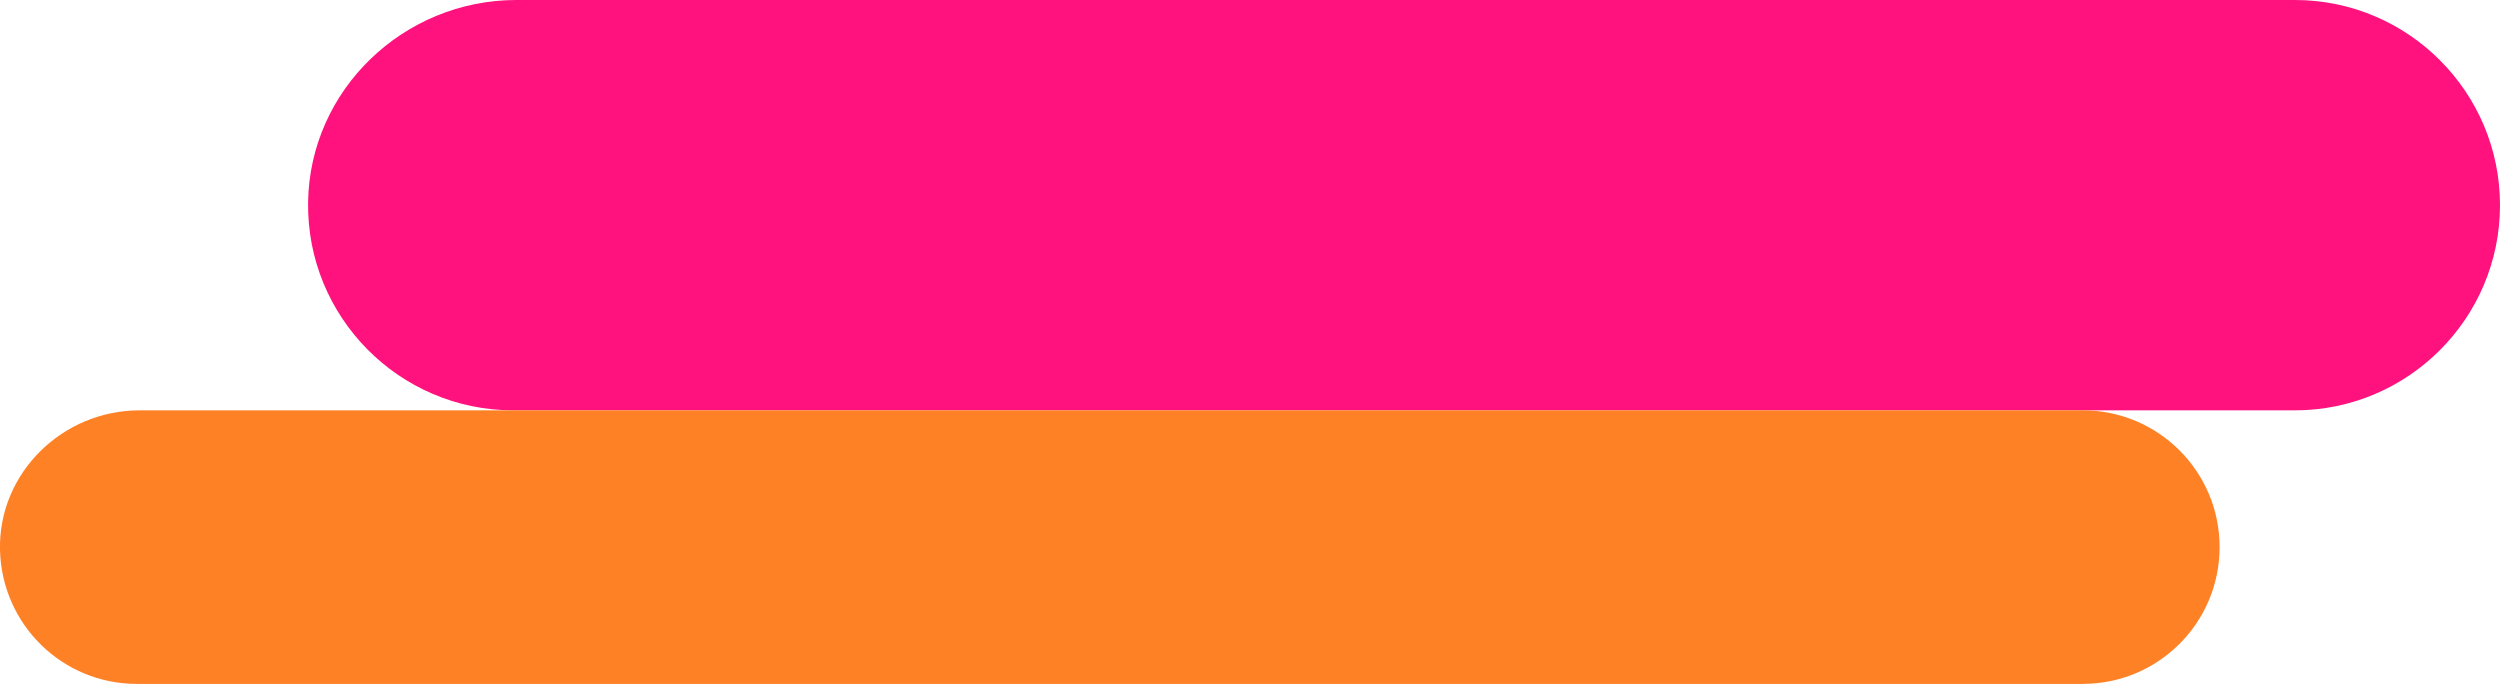
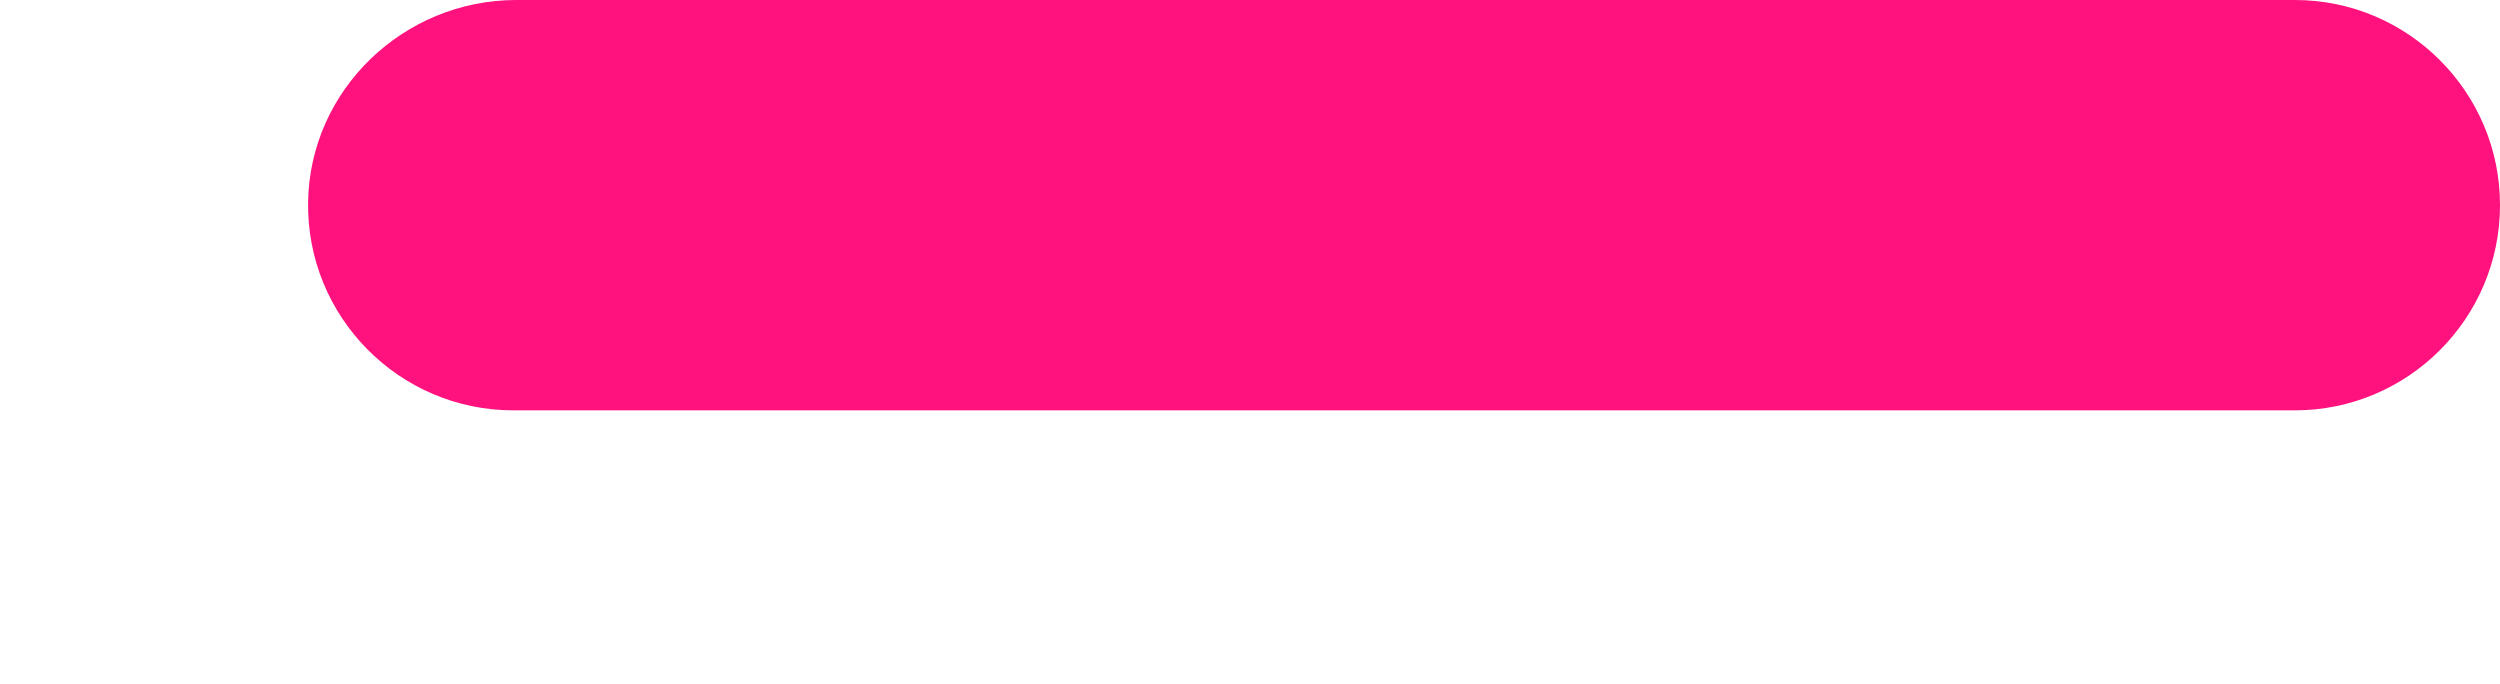
<svg xmlns="http://www.w3.org/2000/svg" viewBox="0 0 731.1 200">
-   <path d="M151 0h520.1c33.1 0 60 26.9 60 60s-26.9 60-60 60h-521c-33.4 0-60.5-27.4-60-60.9C90.6 26.2 118.1 0 151 0z" fill-rule="evenodd" clip-rule="evenodd" fill="#ff117e" />
-   <path d="M40.8 120h568.3c22.1 0 40 17.9 40 40s-17.9 40-40 40H40c-21.8 0-39.5-17.4-40-39.2-.5-22.5 18.3-40.8 40.8-40.8z" fill-rule="evenodd" clip-rule="evenodd" fill="#ff8126" />
+   <path d="M151 0h520.1c33.1 0 60 26.9 60 60s-26.9 60-60 60h-521c-33.4 0-60.5-27.4-60-60.9C90.6 26.2 118.1 0 151 0" fill-rule="evenodd" clip-rule="evenodd" fill="#ff117e" />
</svg>